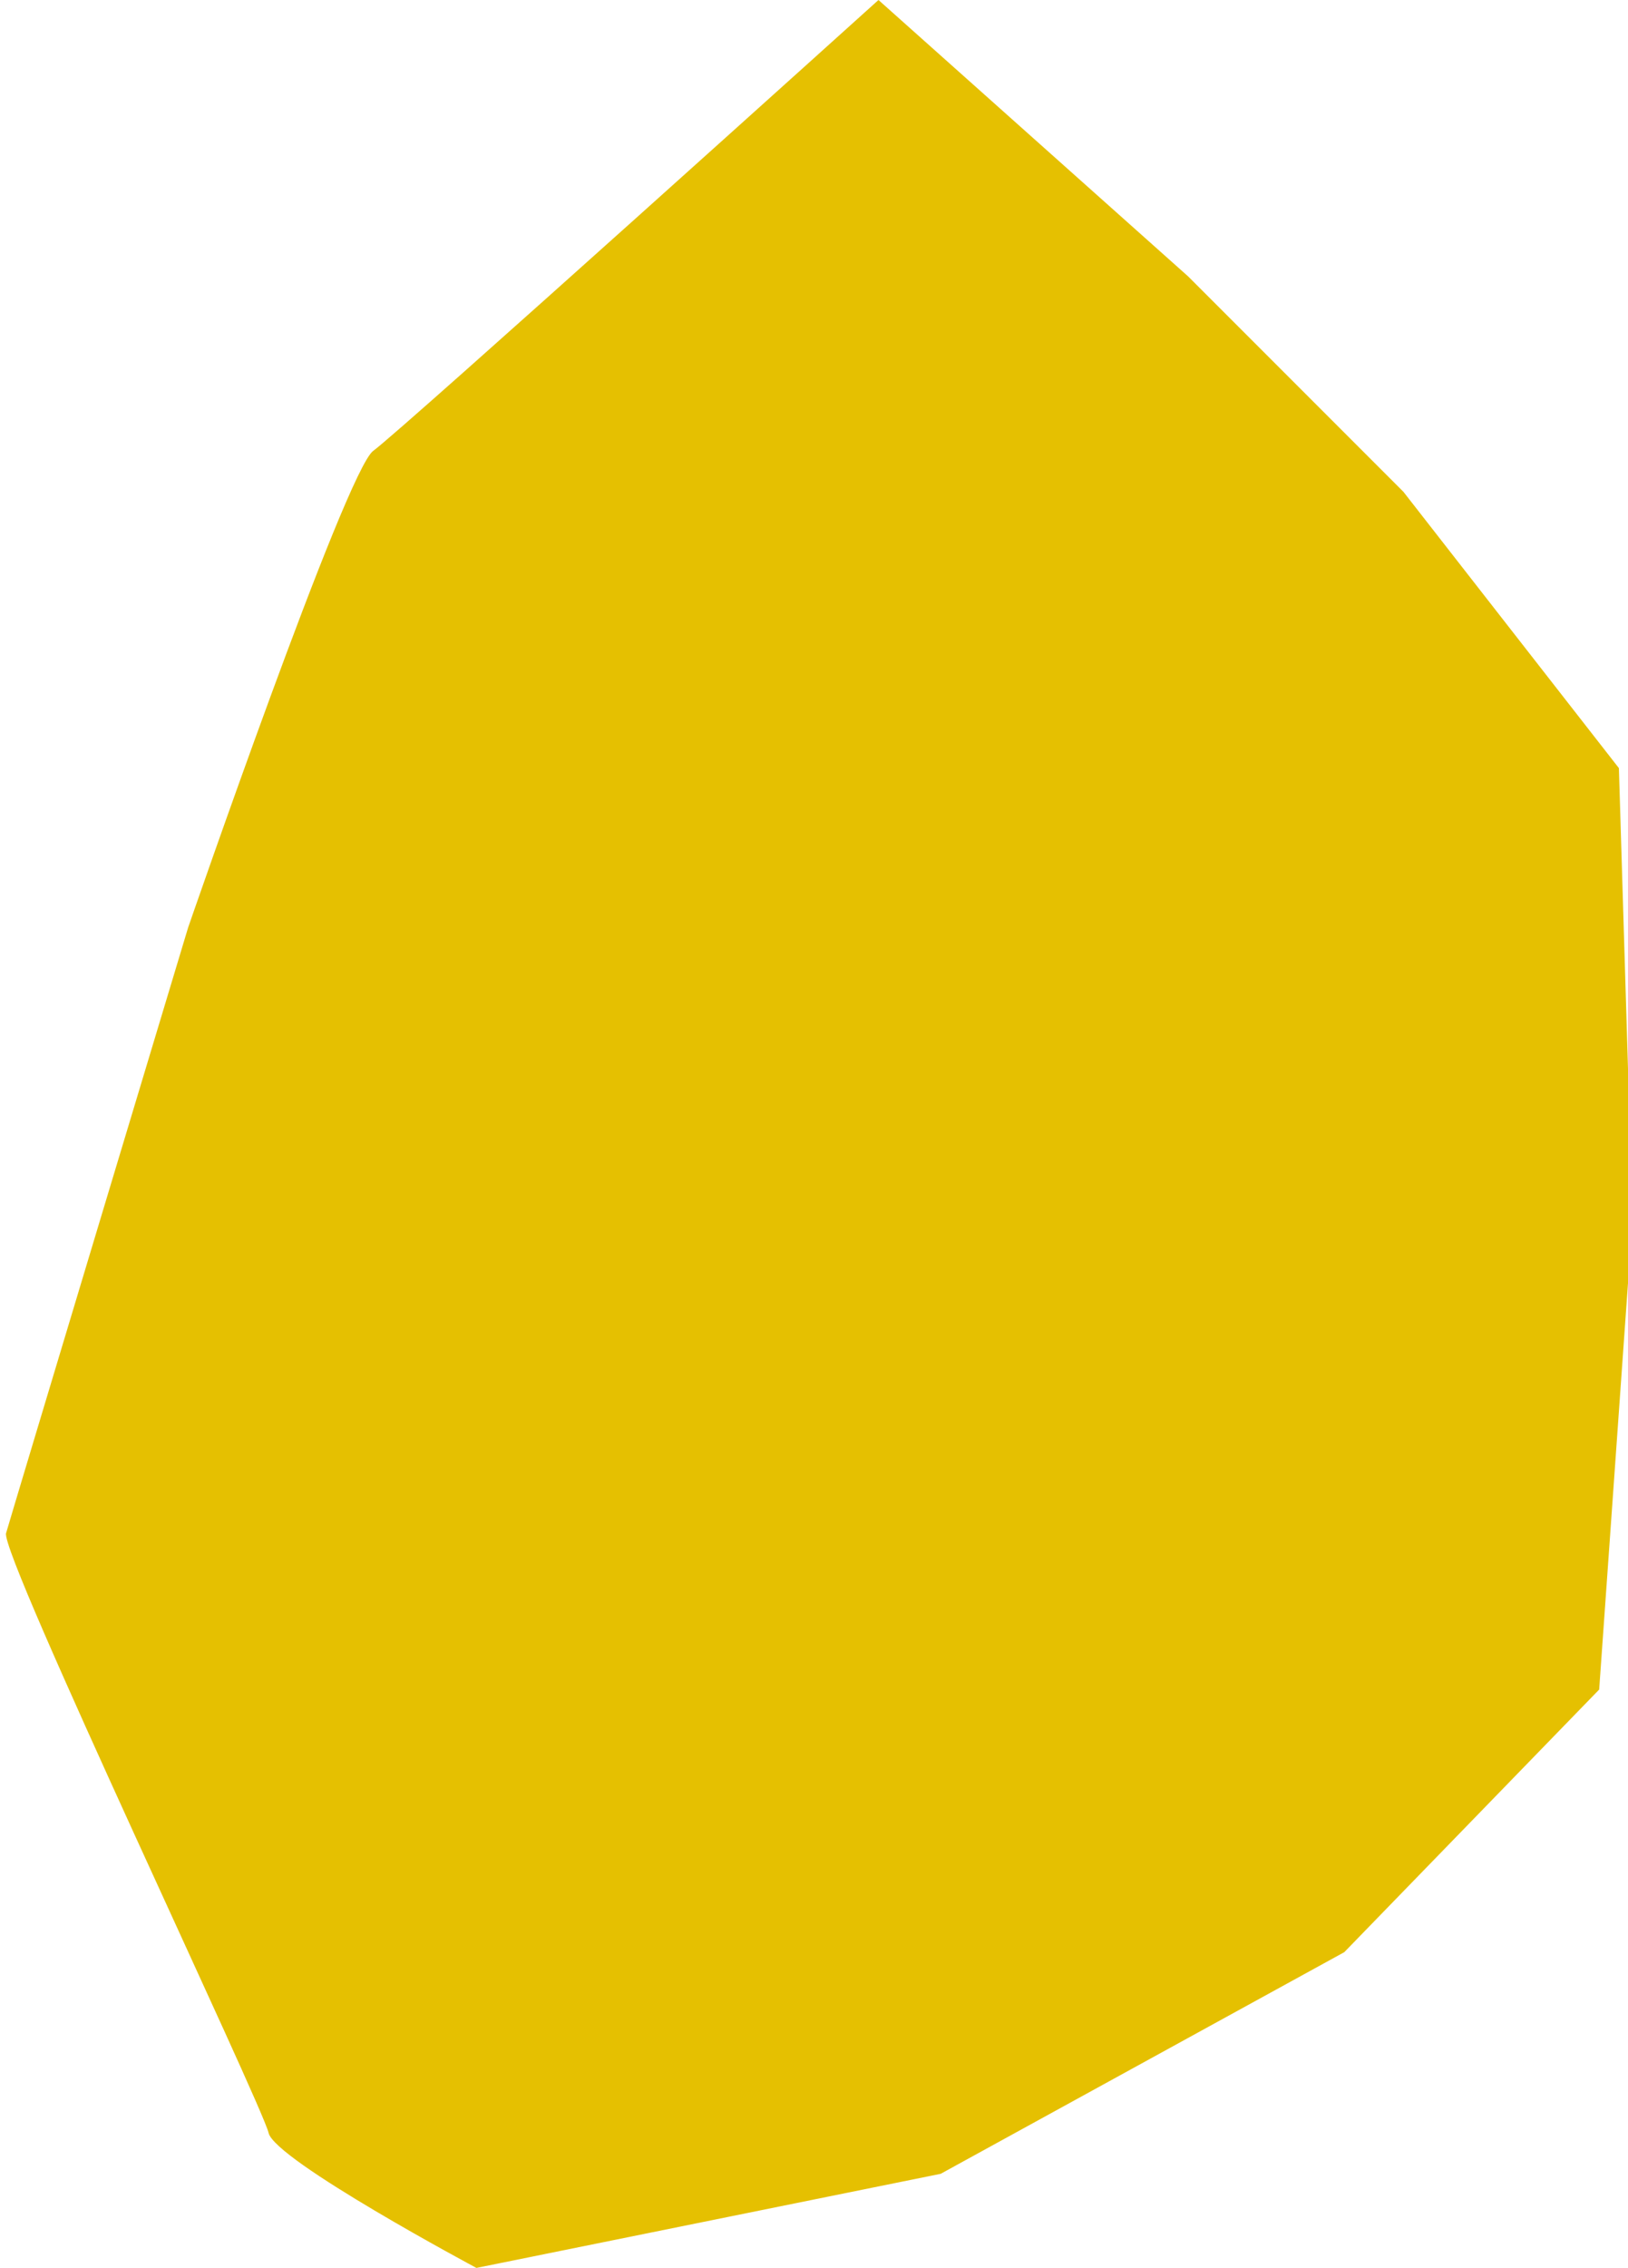
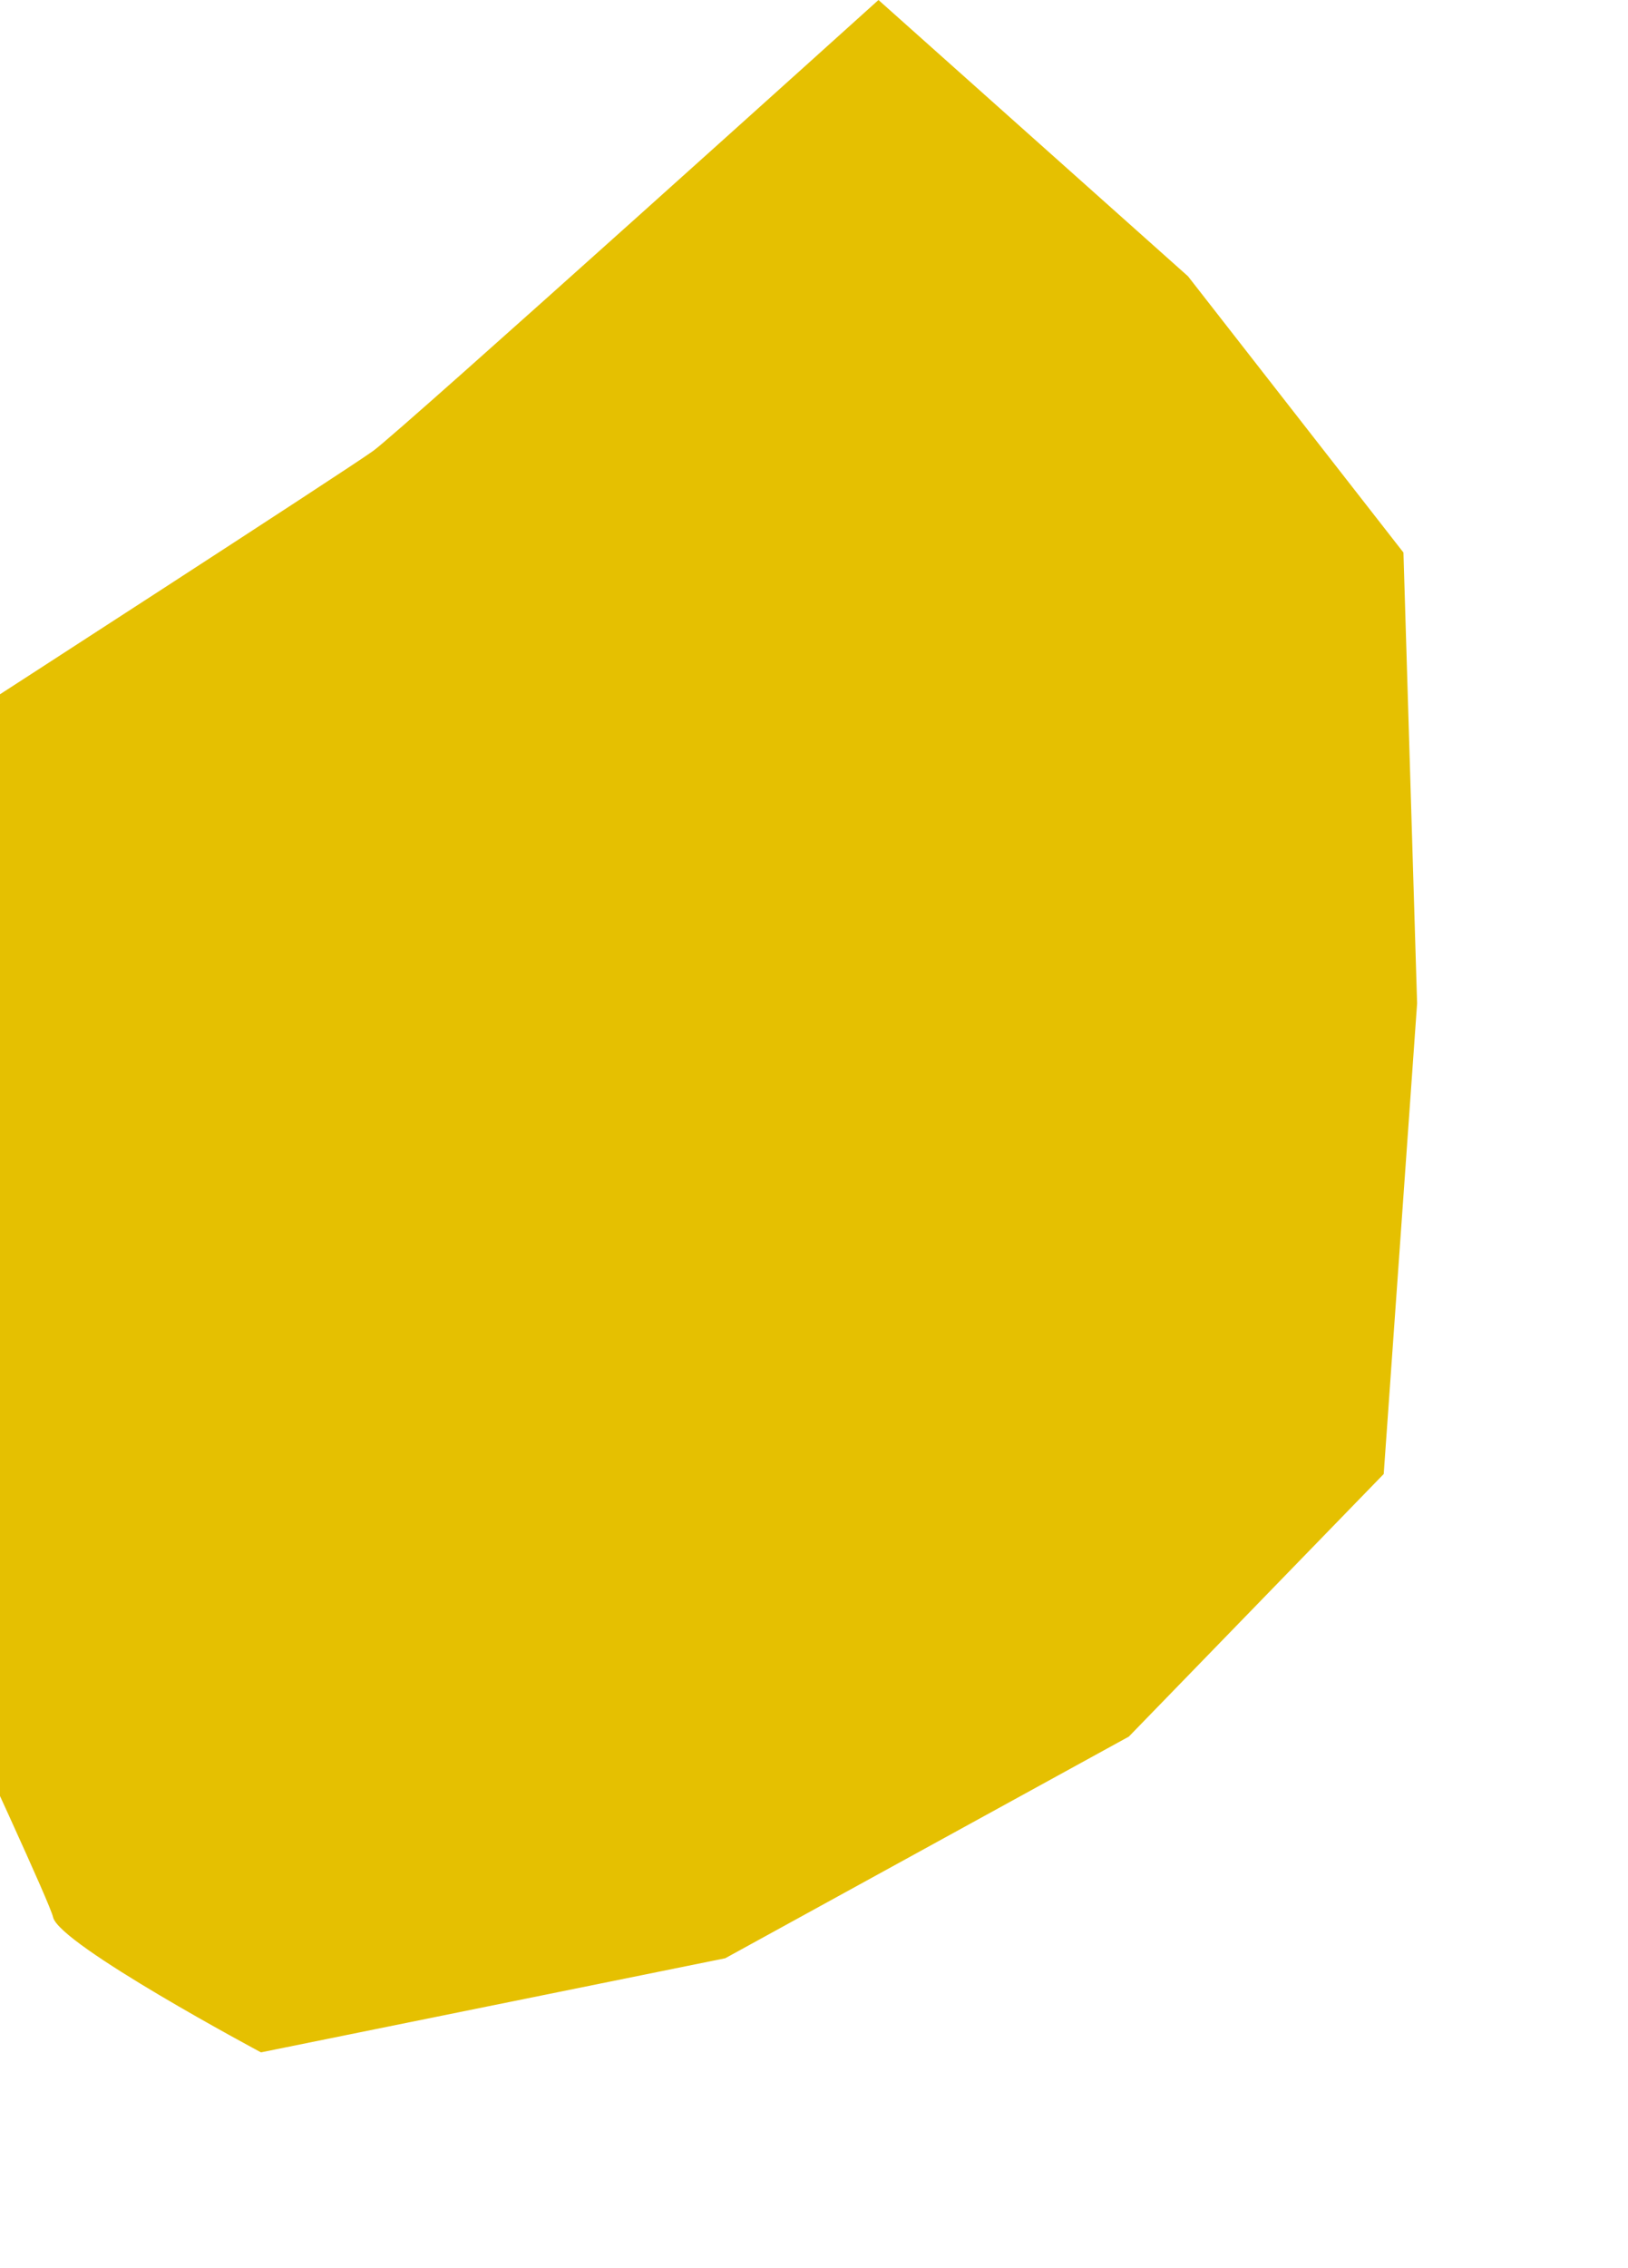
<svg xmlns="http://www.w3.org/2000/svg" version="1.1" id="Laag_1" x="0px" y="0px" viewBox="0 0 107.3 149.4" style="enable-background:new 0 0 107.3 149.4;" xml:space="preserve">
  <style type="text/css">
	.st0{fill:#E5C001;}
</style>
-   <path class="st0" d="M57.9,0l20.4,18.2l14.2,14.2l14.2,18.2l0.9,29.7l-2.2,31l-16.8,17.3l-26.6,14.6l-30.6,6.2  c0,0-13.3-7.1-13.7-8.9c-0.4-1.8-17.7-38.1-17.3-39.5s12-39.9,12-39.9S22.8,31,24.6,29.7S57.9,0,57.9,0z" />
+   <path class="st0" d="M57.9,0l20.4,18.2l14.2,18.2l0.9,29.7l-2.2,31l-16.8,17.3l-26.6,14.6l-30.6,6.2  c0,0-13.3-7.1-13.7-8.9c-0.4-1.8-17.7-38.1-17.3-39.5s12-39.9,12-39.9S22.8,31,24.6,29.7S57.9,0,57.9,0z" />
</svg>